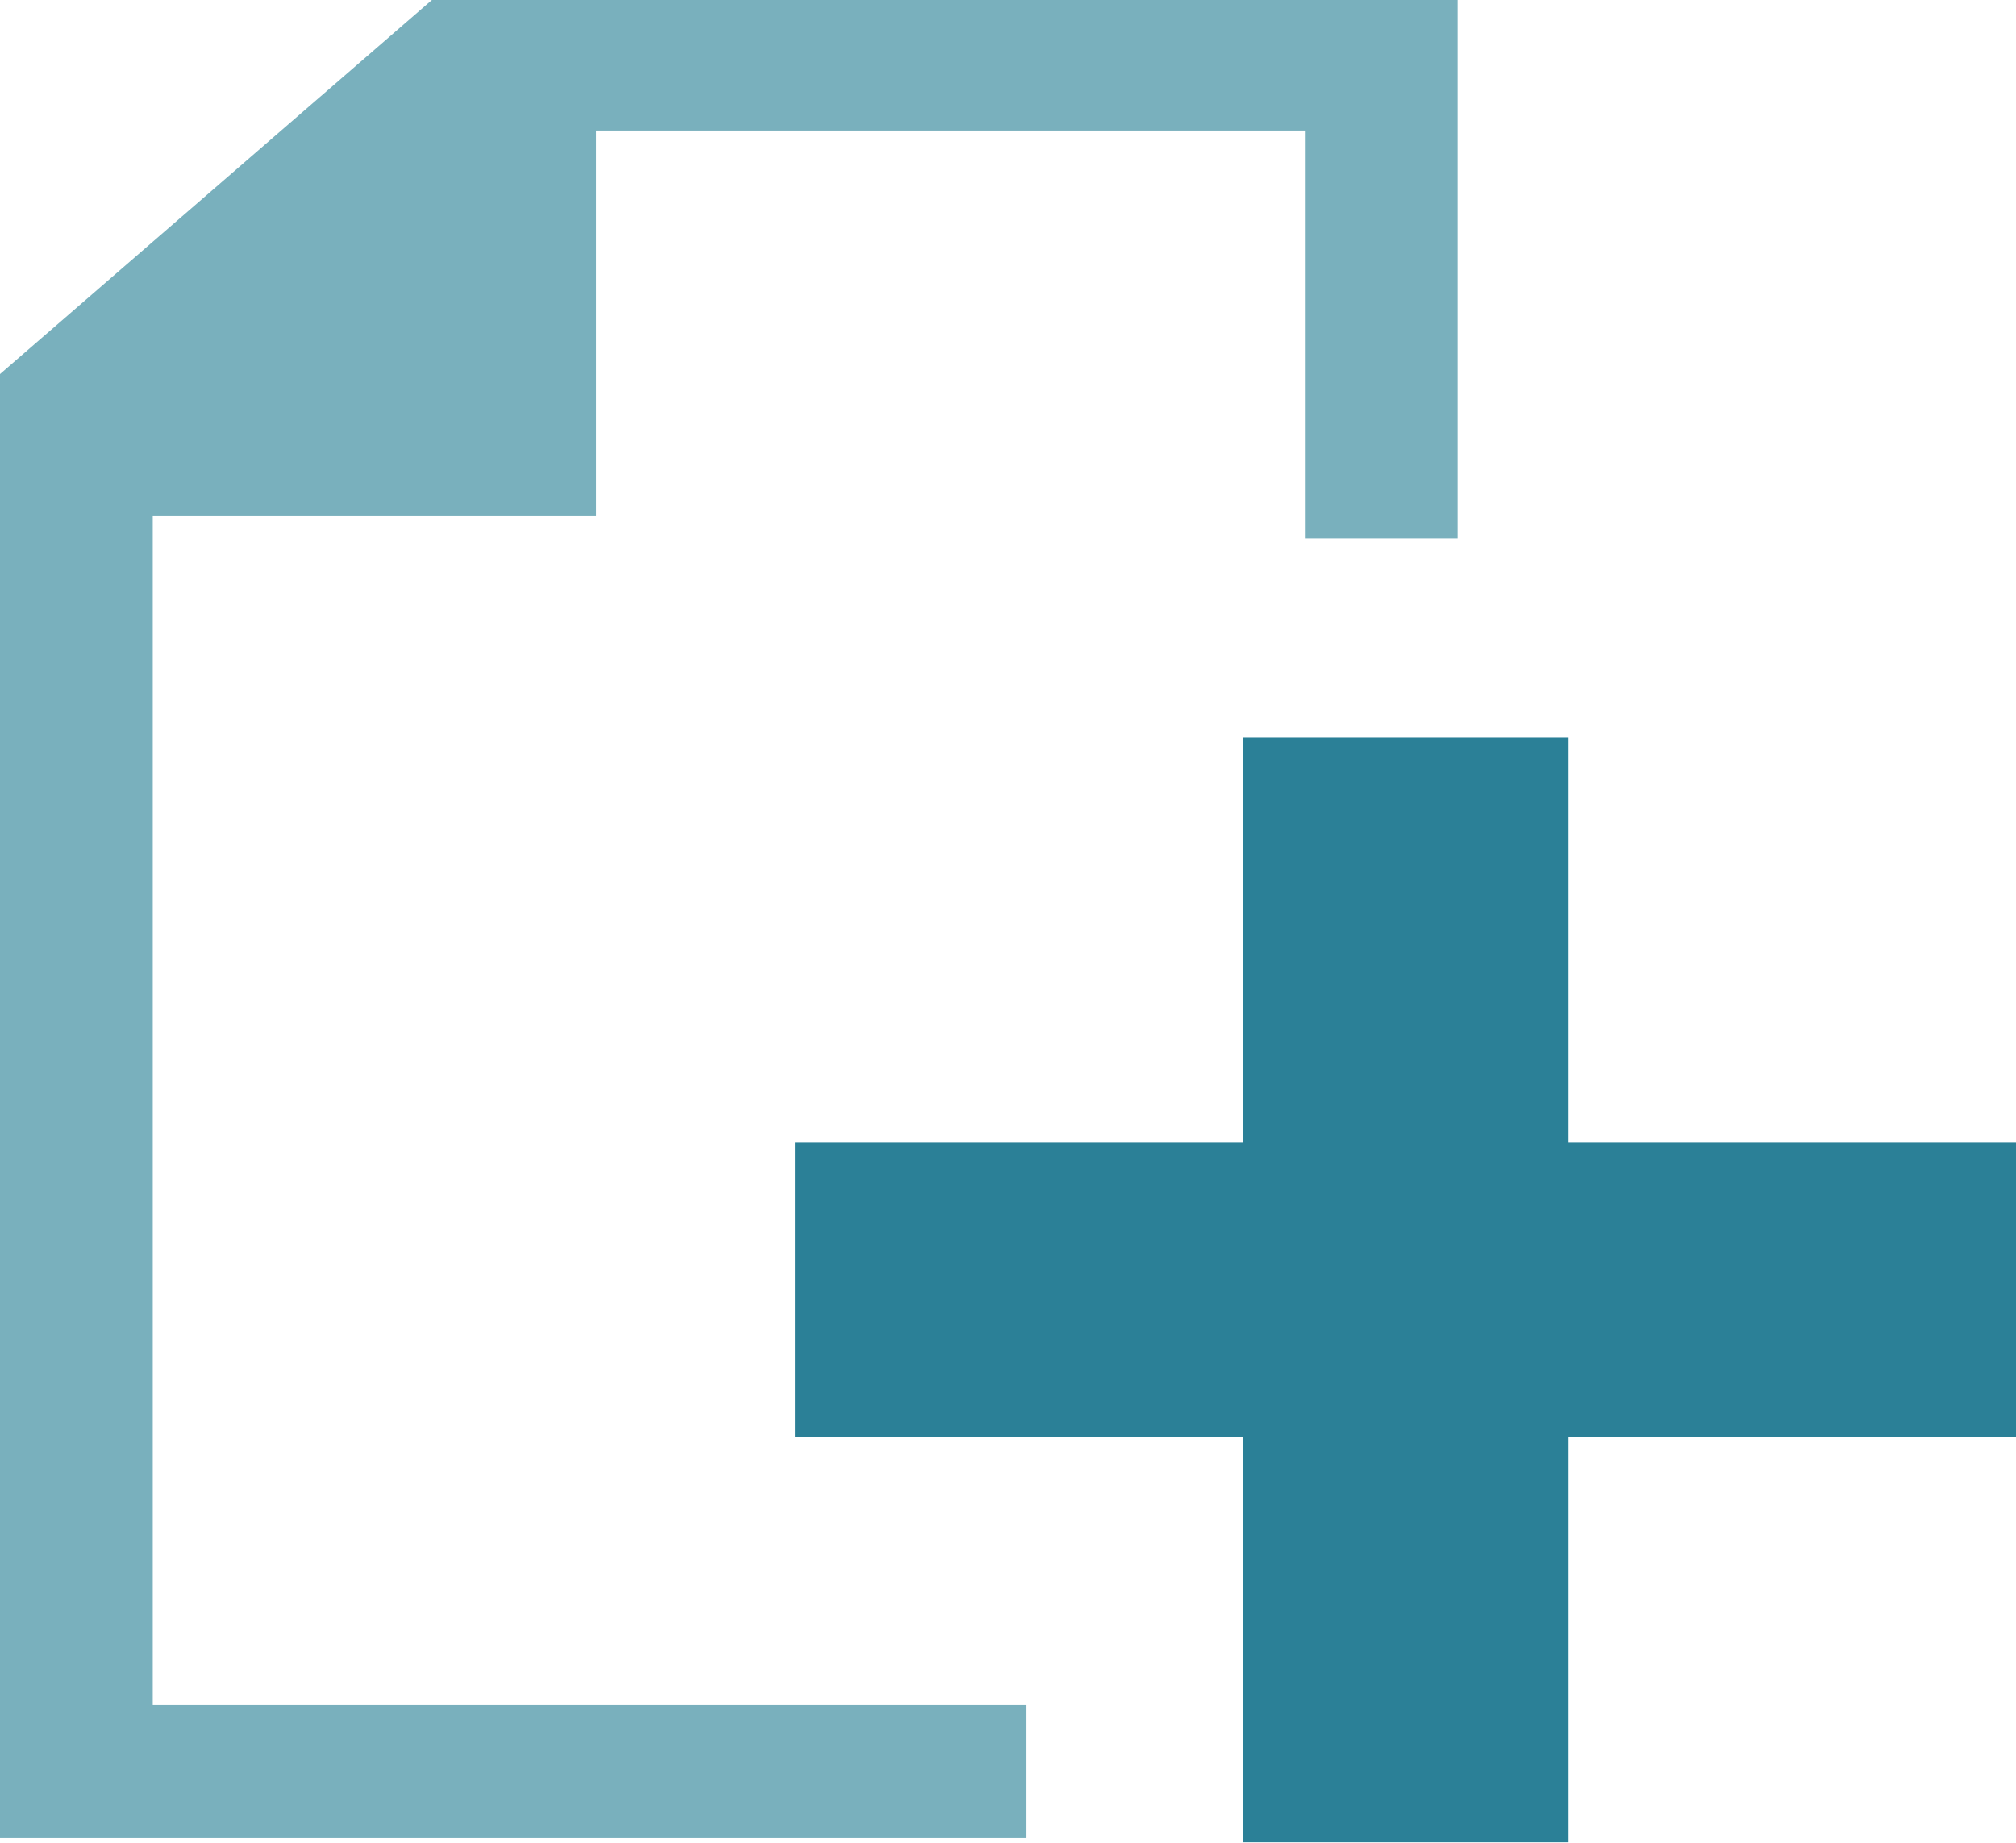
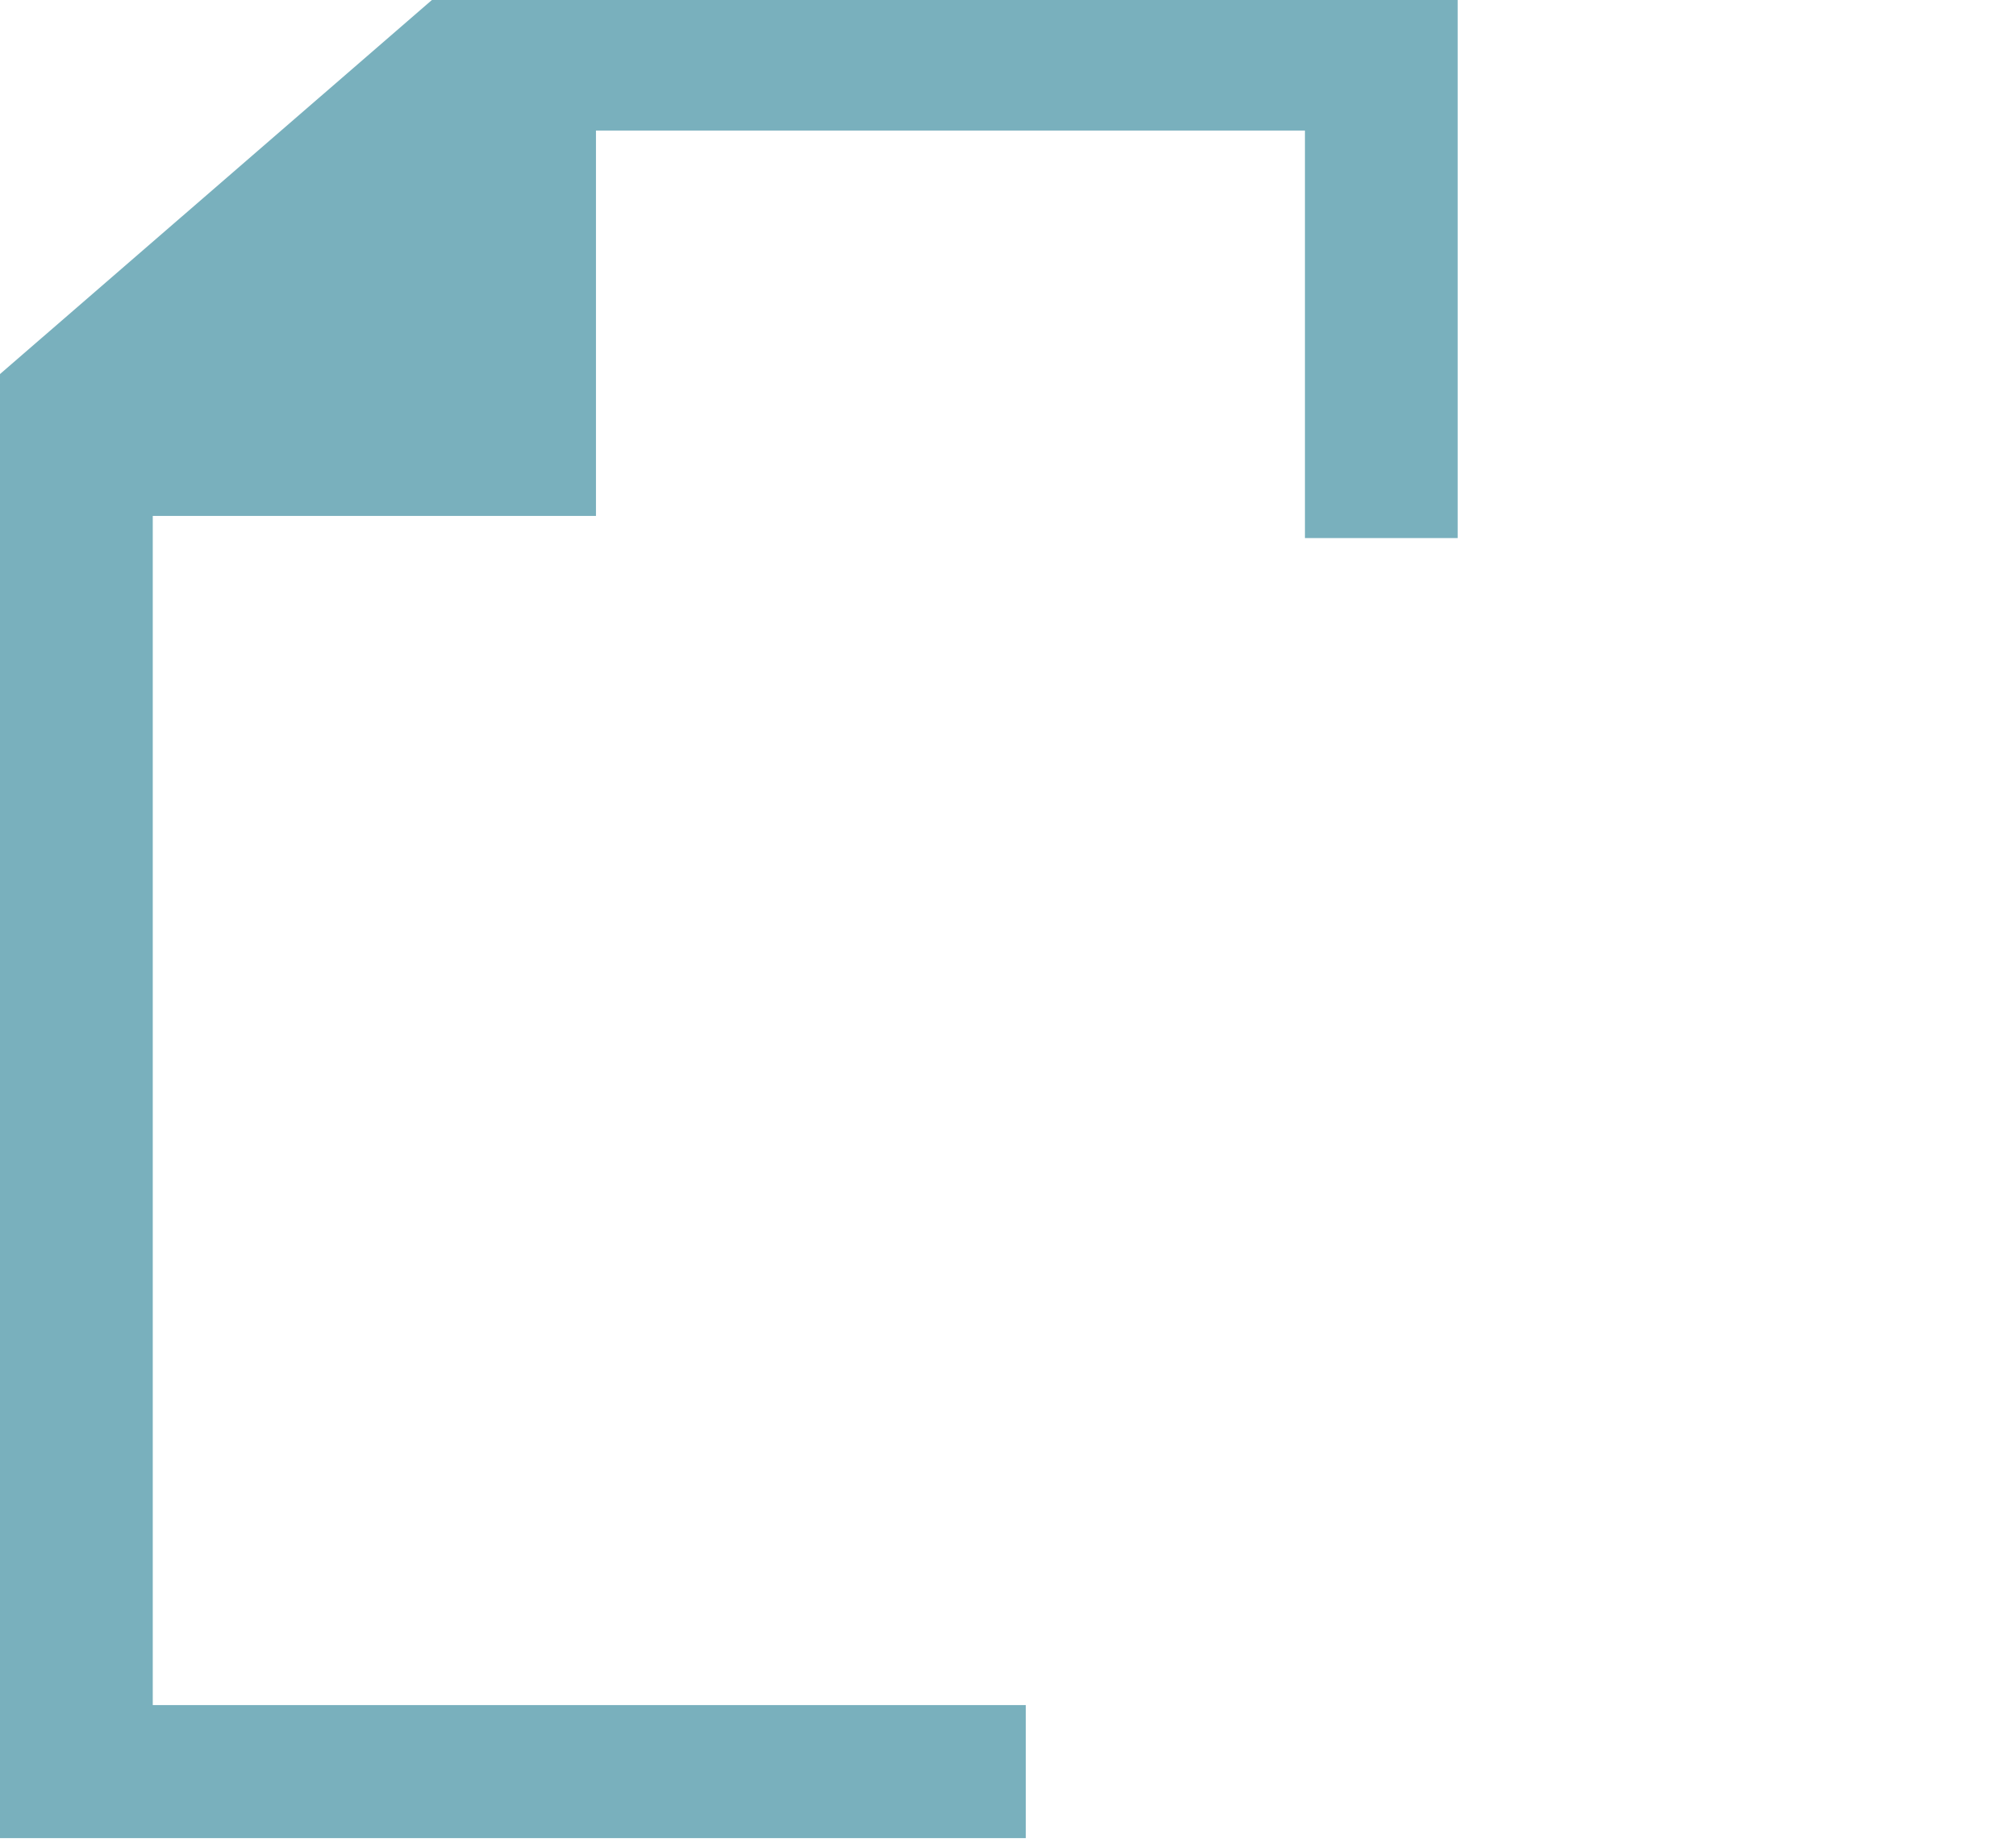
<svg xmlns="http://www.w3.org/2000/svg" version="1.1" id="Ebene_1" x="0px" y="0px" viewBox="424.3 144 481.7 440.4" enable-background="new 424.3 144 481.7 440.4" xml:space="preserve">
-   <polygon fill="#2B8097" points="721.3,320.2 721.3,417.1 614.3,417.1 614.3,487.5 721.3,487.5 721.3,584.3 799.1,584.3 799.1,487.5   906,487.5 906,417.1 799.1,417.1 799.1,320.2 " />
  <polygon fill="#79B0BD" points="527.5,144 424.3,233.4 424.3,583.3 669.4,583.3 669.4,551.5 460.8,551.5 460.8,267.3 566.7,267.3   566.7,175.2 736.1,175.2 736.1,272.6 772.6,272.6 772.6,144 " />
</svg>